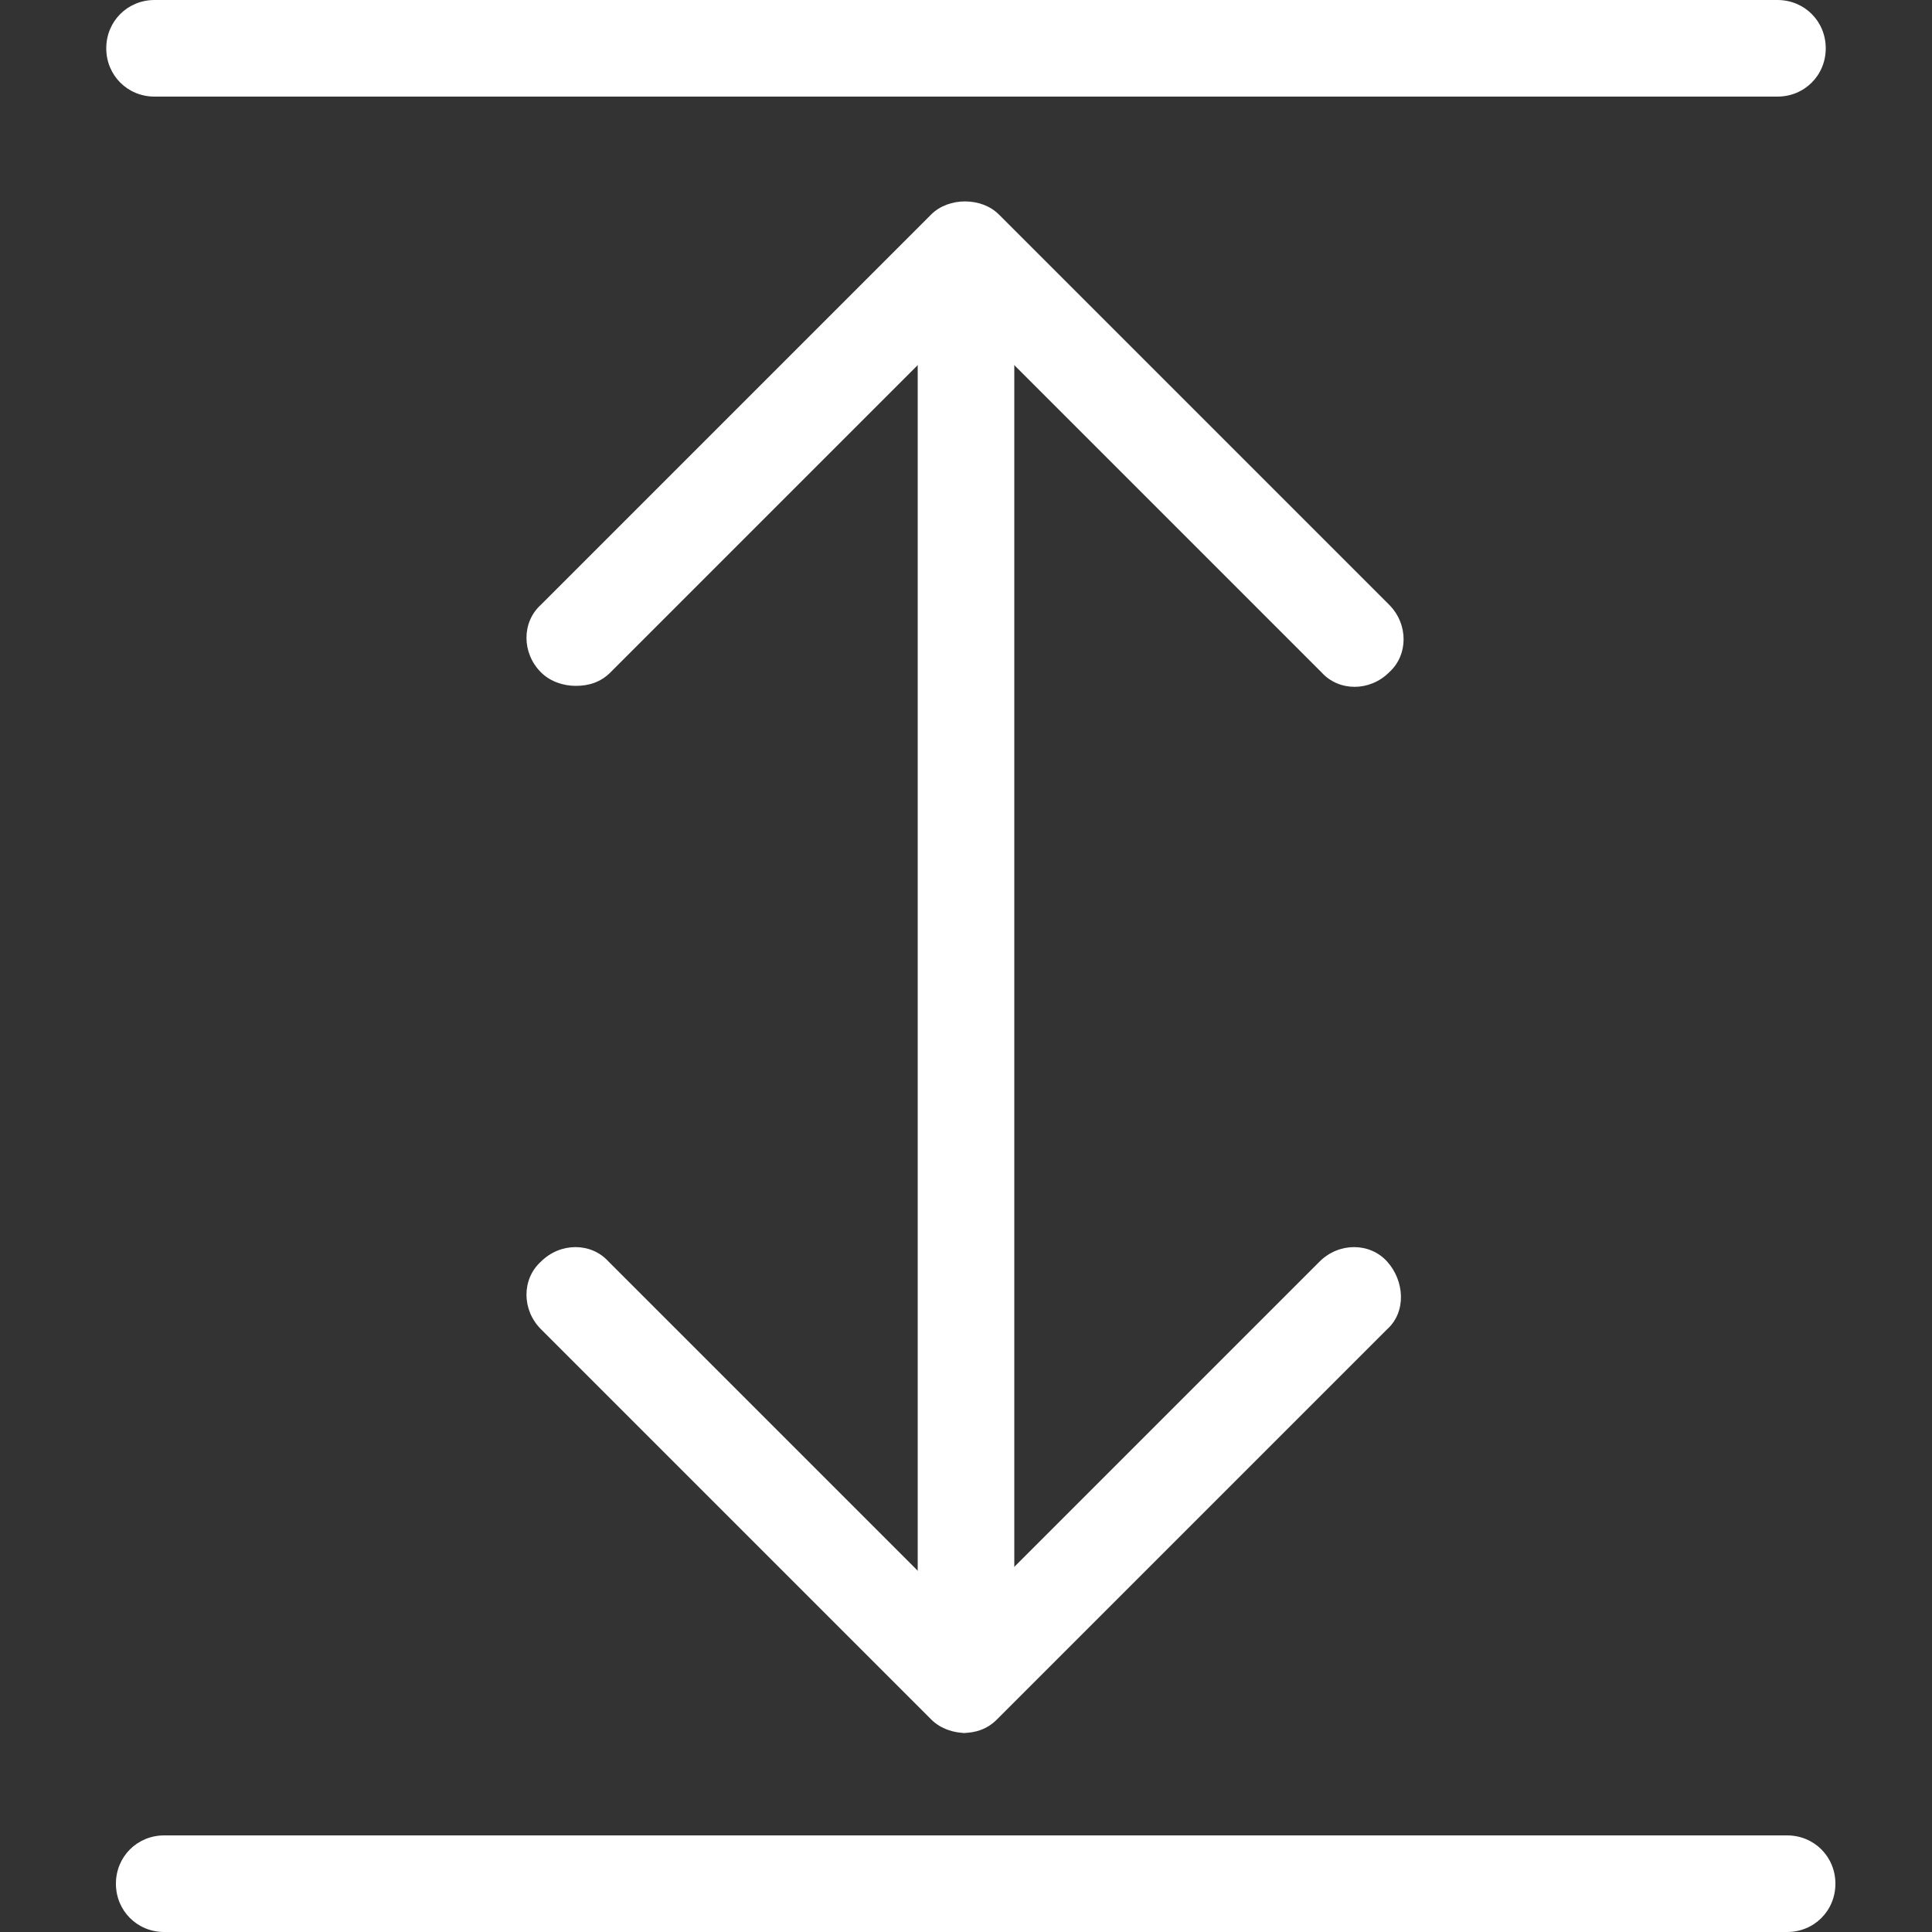
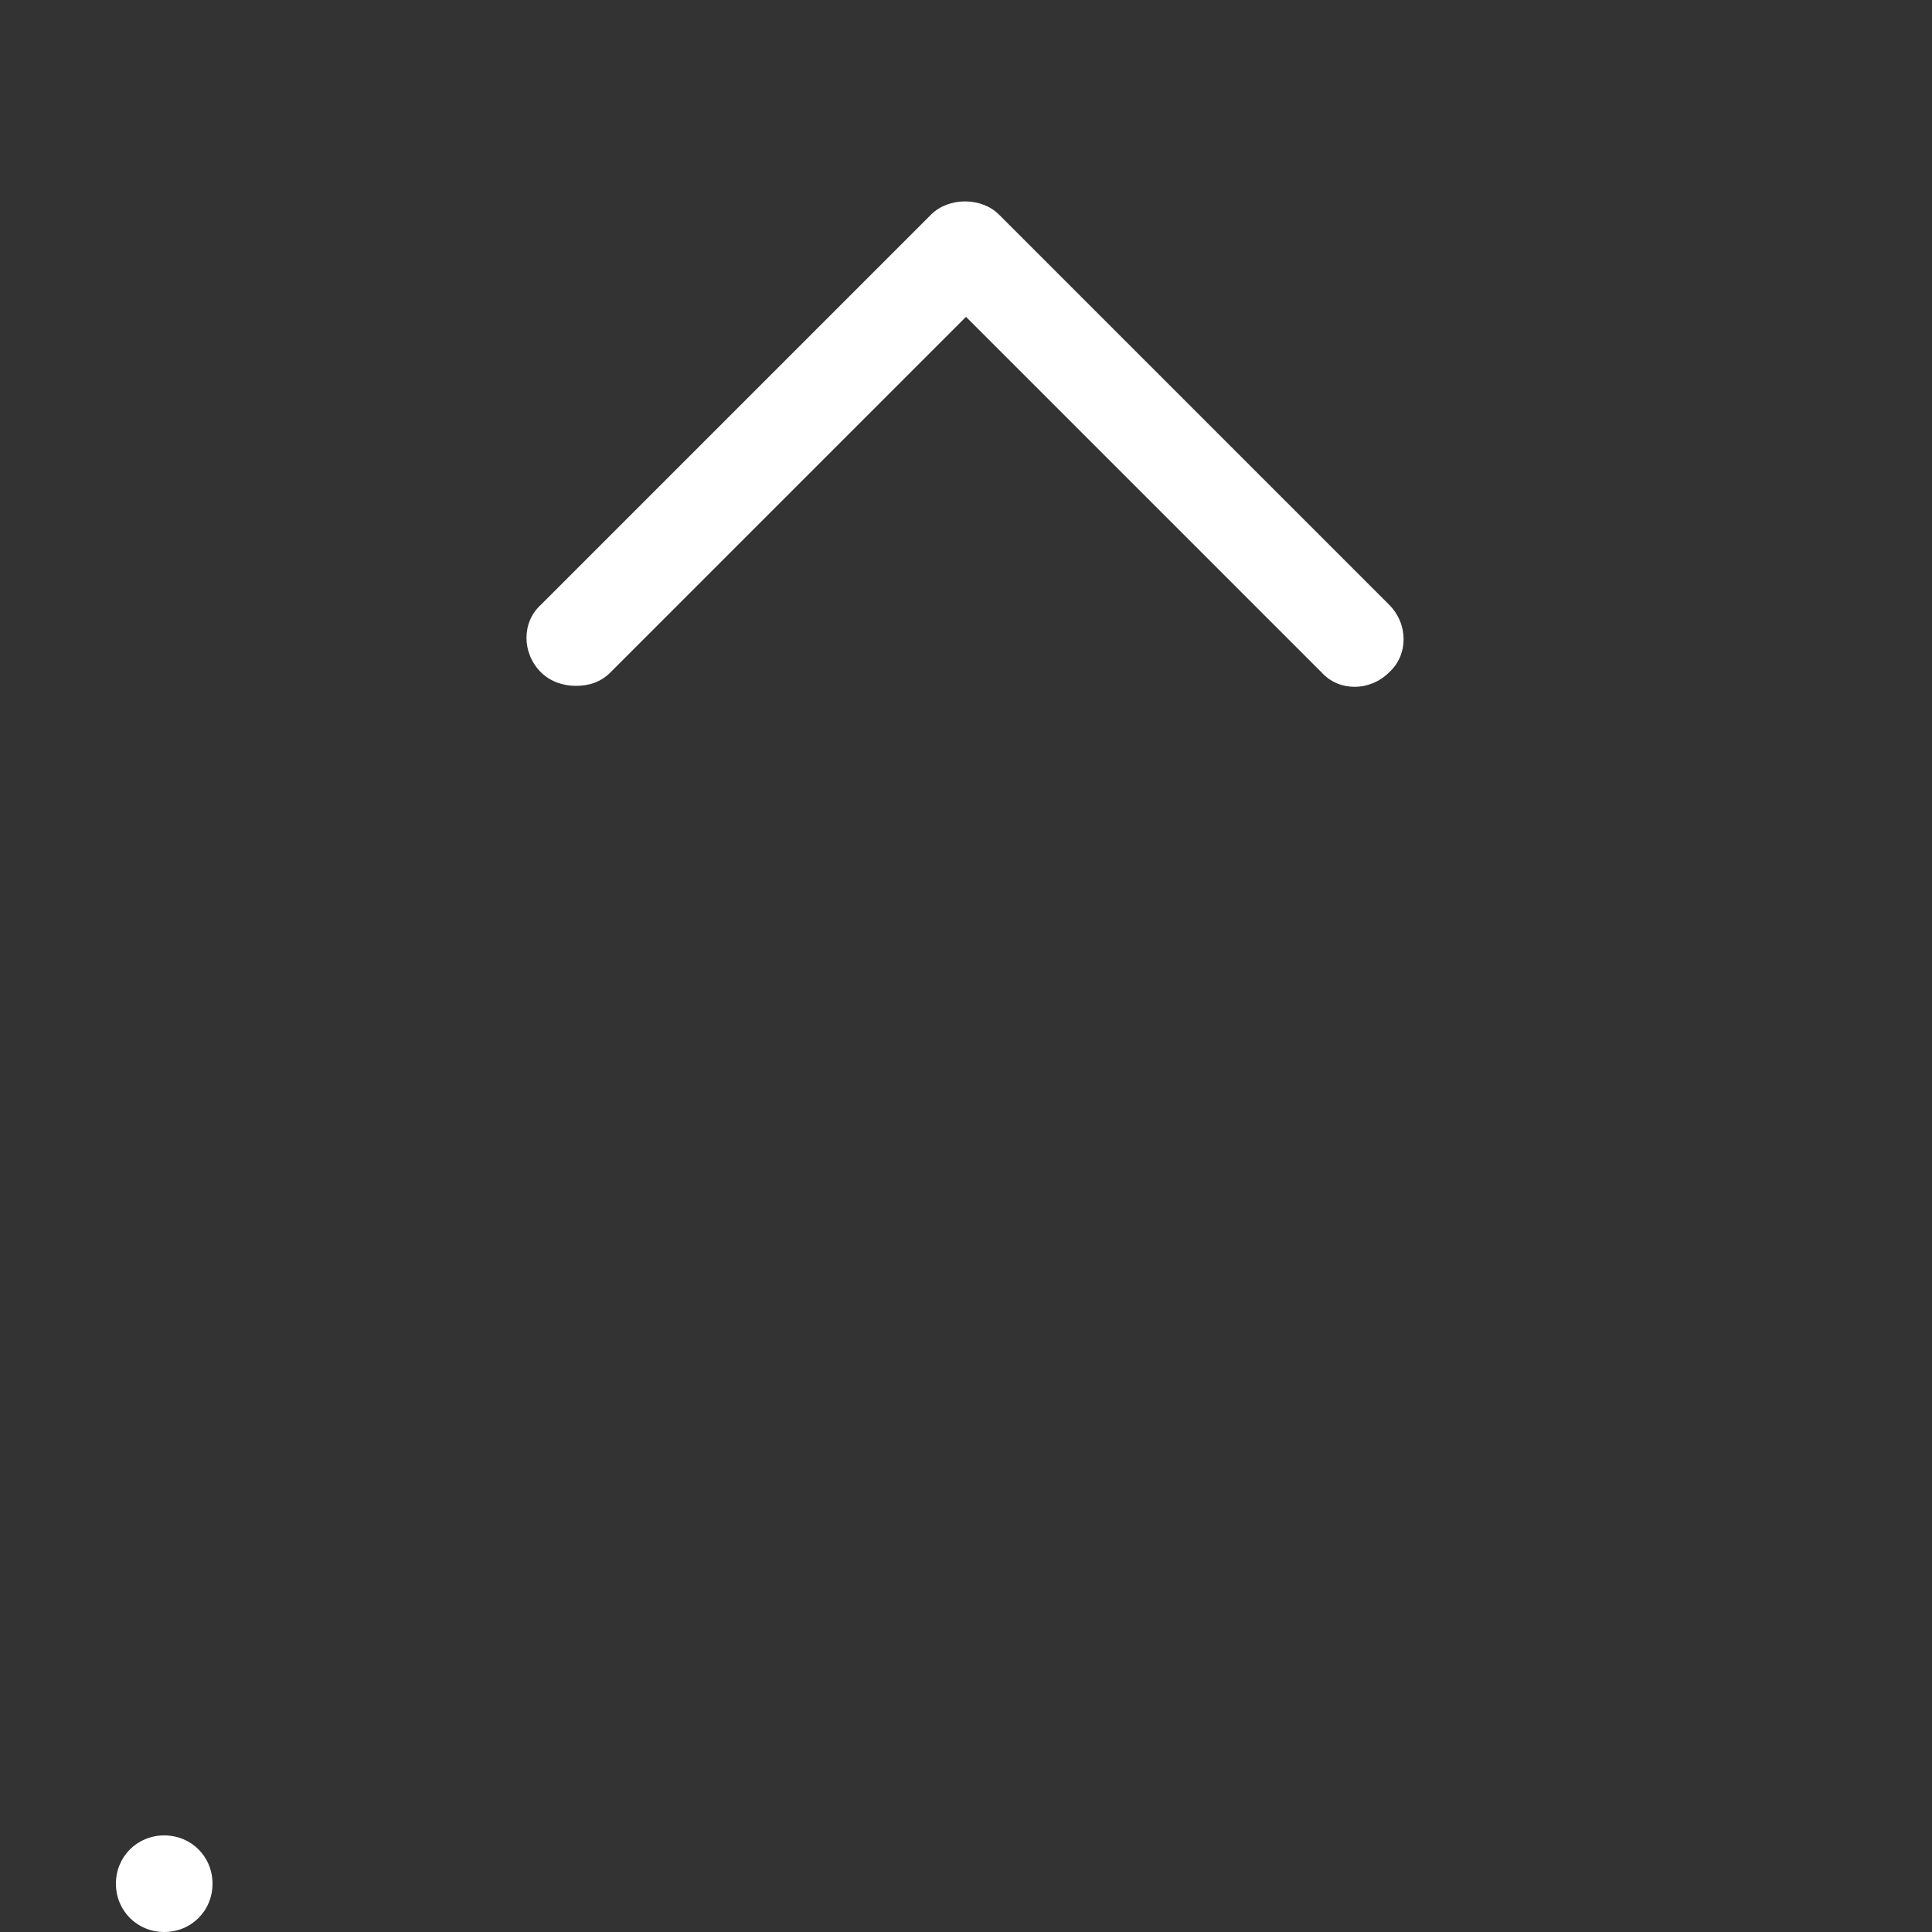
<svg xmlns="http://www.w3.org/2000/svg" version="1.1" viewBox="0 0 100 100">
  <rect x="0" y="0" width="100" height="100" fill="#333333" stroke="none" />
  <defs>
    <style>
      .cls-1 {
        fill: #fff;
      }
    </style>
  </defs>
  <g>
    <g id="Ebene_1">
      <path class="cls-1" d="M29.8,35.5c-.6,0-1.3-.2-1.8-.7-1-1-1-2.6,0-3.5l20.2-20.2c.9-.9,2.6-.9,3.5,0l20.2,20.2c1,1,1,2.6,0,3.5-1,1-2.6,1-3.5,0l-18.4-18.4-18.4,18.4c-.5.5-1.1.7-1.8.7Z" />
-       <path class="cls-1" d="M50,89.7c-.6,0-1.3-.2-1.8-.7l-20.2-20.2c-1-1-1-2.6,0-3.5,1-1,2.6-1,3.5,0l18.4,18.4,18.4-18.4c1-1,2.6-1,3.5,0s1,2.6,0,3.5l-20.2,20.2c-.5.5-1.1.7-1.8.7h.2Z" />
-       <path class="cls-1" d="M50,88.5c-1.4,0-2.5-1.1-2.5-2.5V13c0-1.4,1.1-2.5,2.5-2.5s2.5,1.1,2.5,2.5v73c0,1.4-1.1,2.5-2.5,2.5Z" />
-       <path class="cls-1" d="M92,5H8c-1.4,0-2.5-1.1-2.5-2.5s1.1-2.5,2.5-2.5h84c1.4,0,2.5,1.1,2.5,2.5s-1.1,2.5-2.5,2.5Z" />
-       <path class="cls-1" d="M92.5,100H8.5c-1.4,0-2.5-1.1-2.5-2.5s1.1-2.5,2.5-2.5h84c1.4,0,2.5,1.1,2.5,2.5s-1.1,2.5-2.5,2.5Z" />
+       <path class="cls-1" d="M92.5,100H8.5c-1.4,0-2.5-1.1-2.5-2.5s1.1-2.5,2.5-2.5c1.4,0,2.5,1.1,2.5,2.5s-1.1,2.5-2.5,2.5Z" />
    </g>
  </g>
</svg>